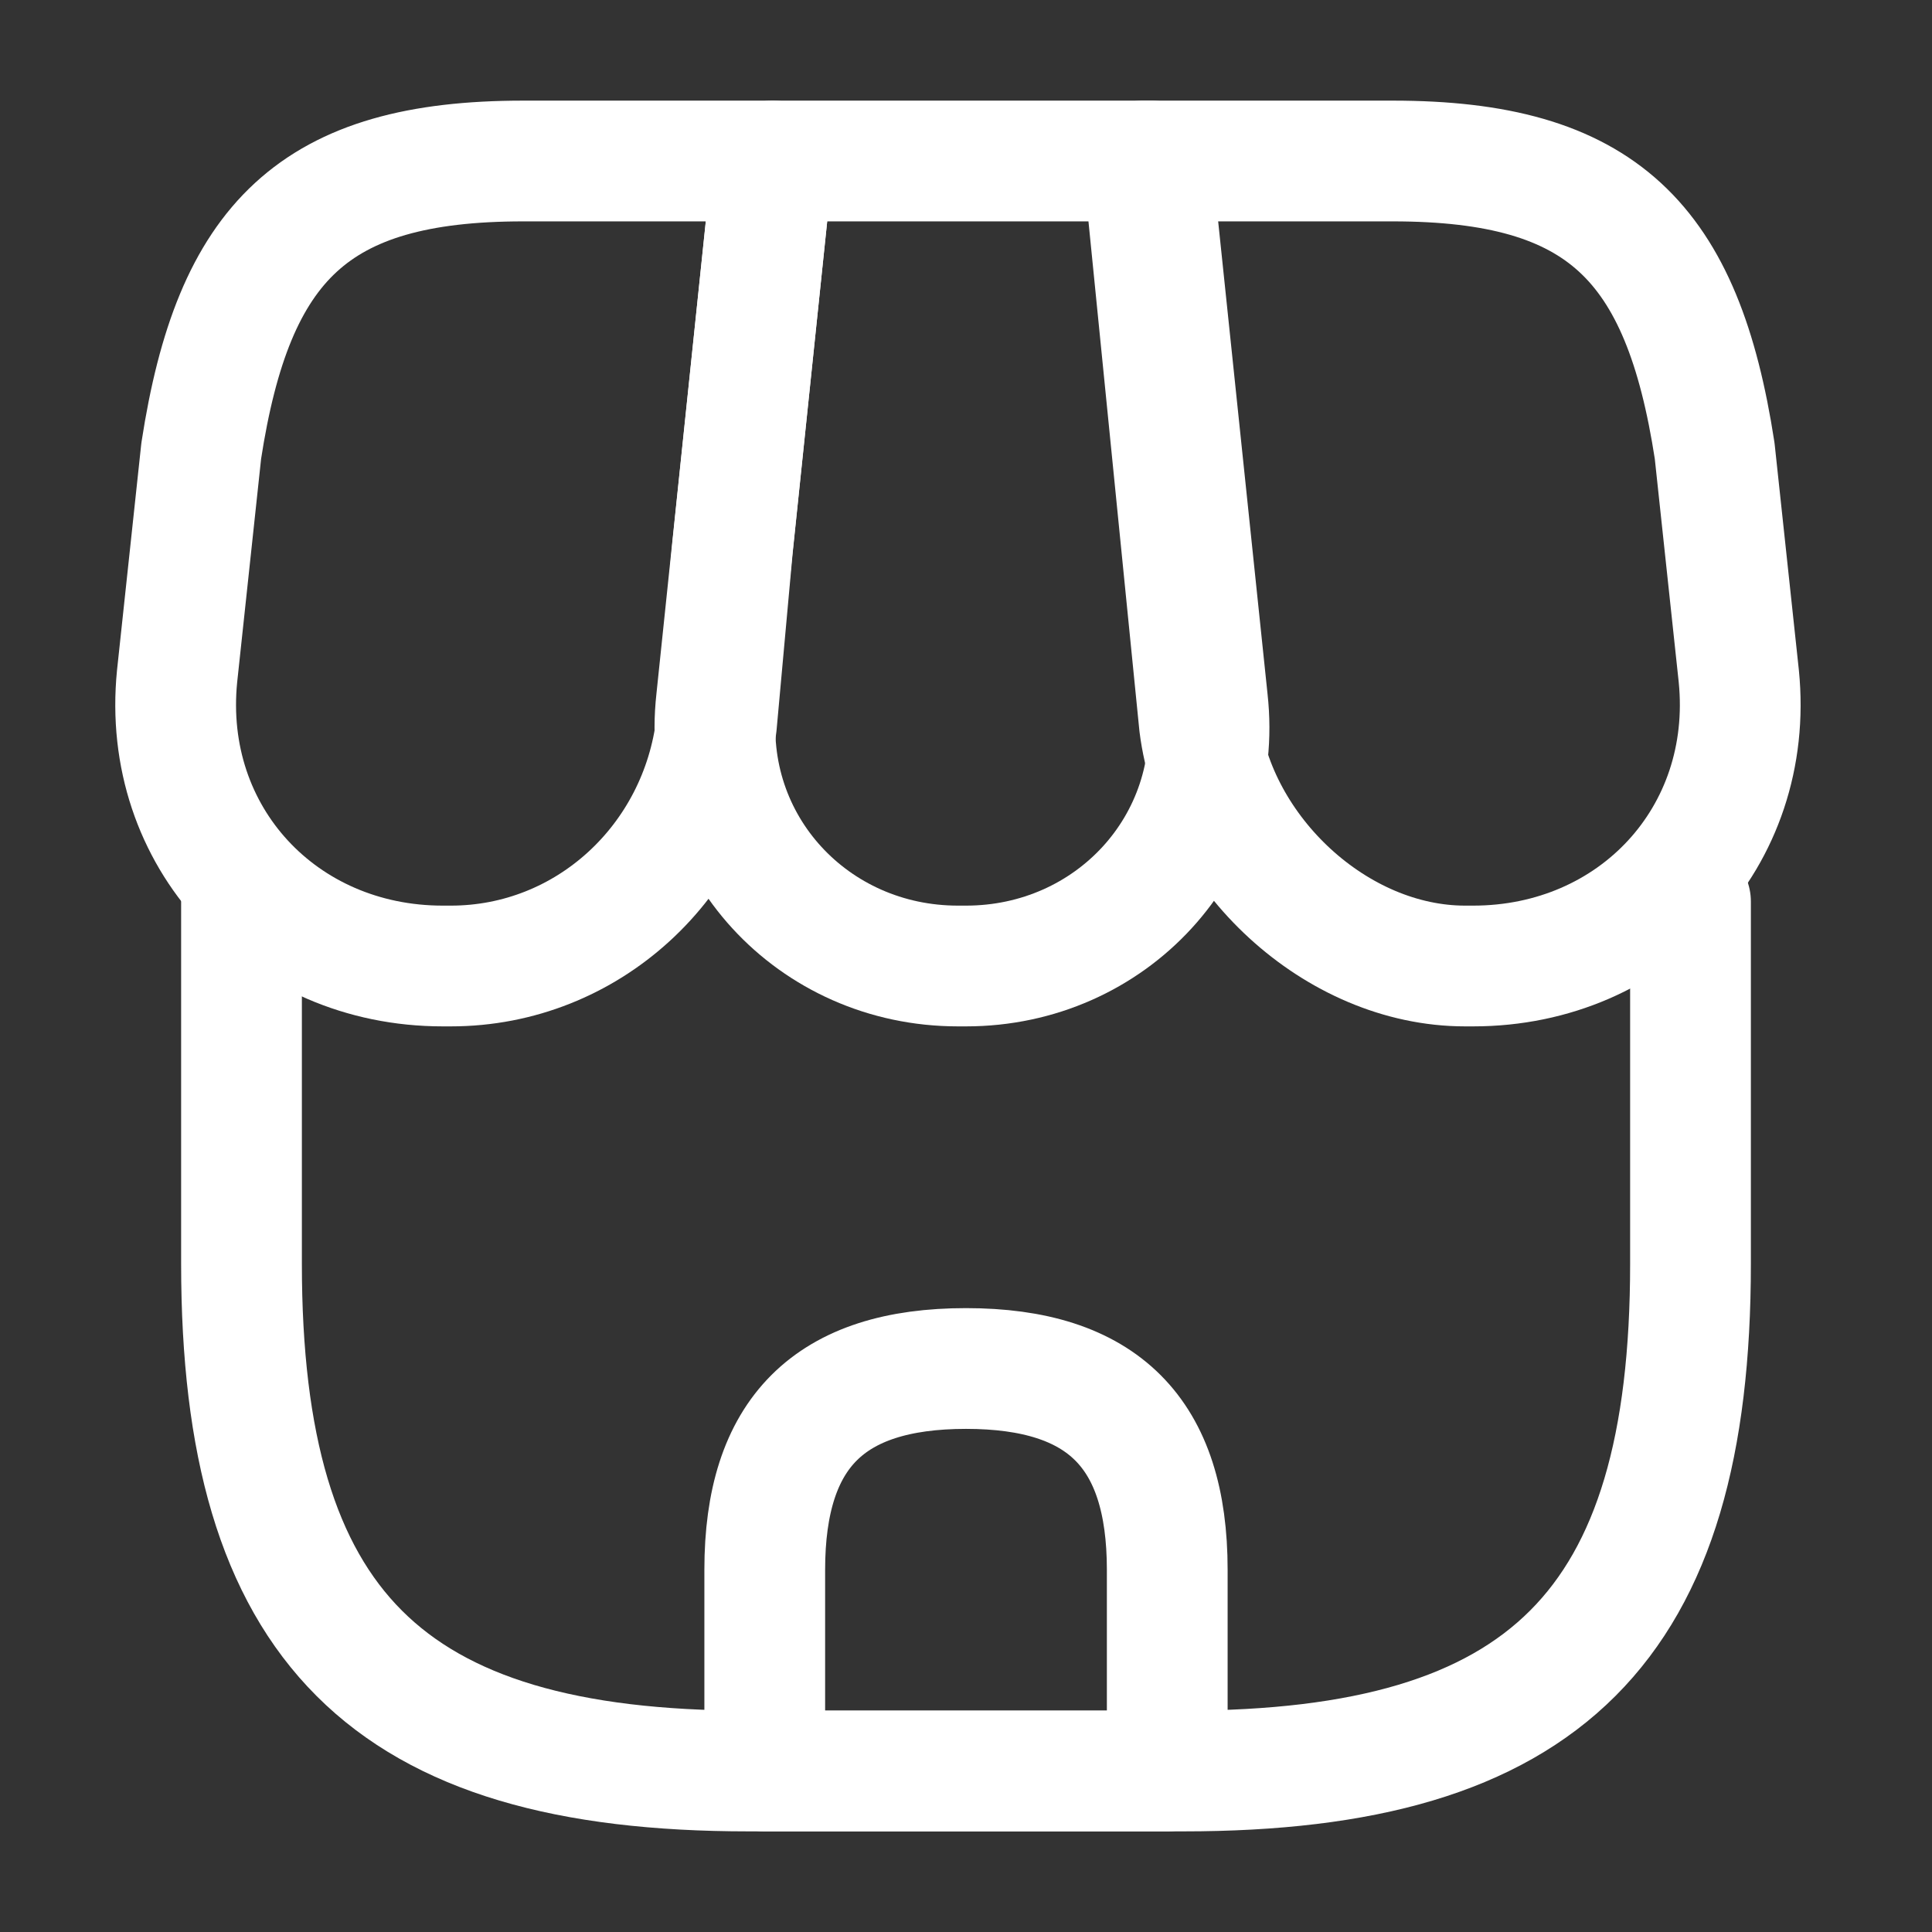
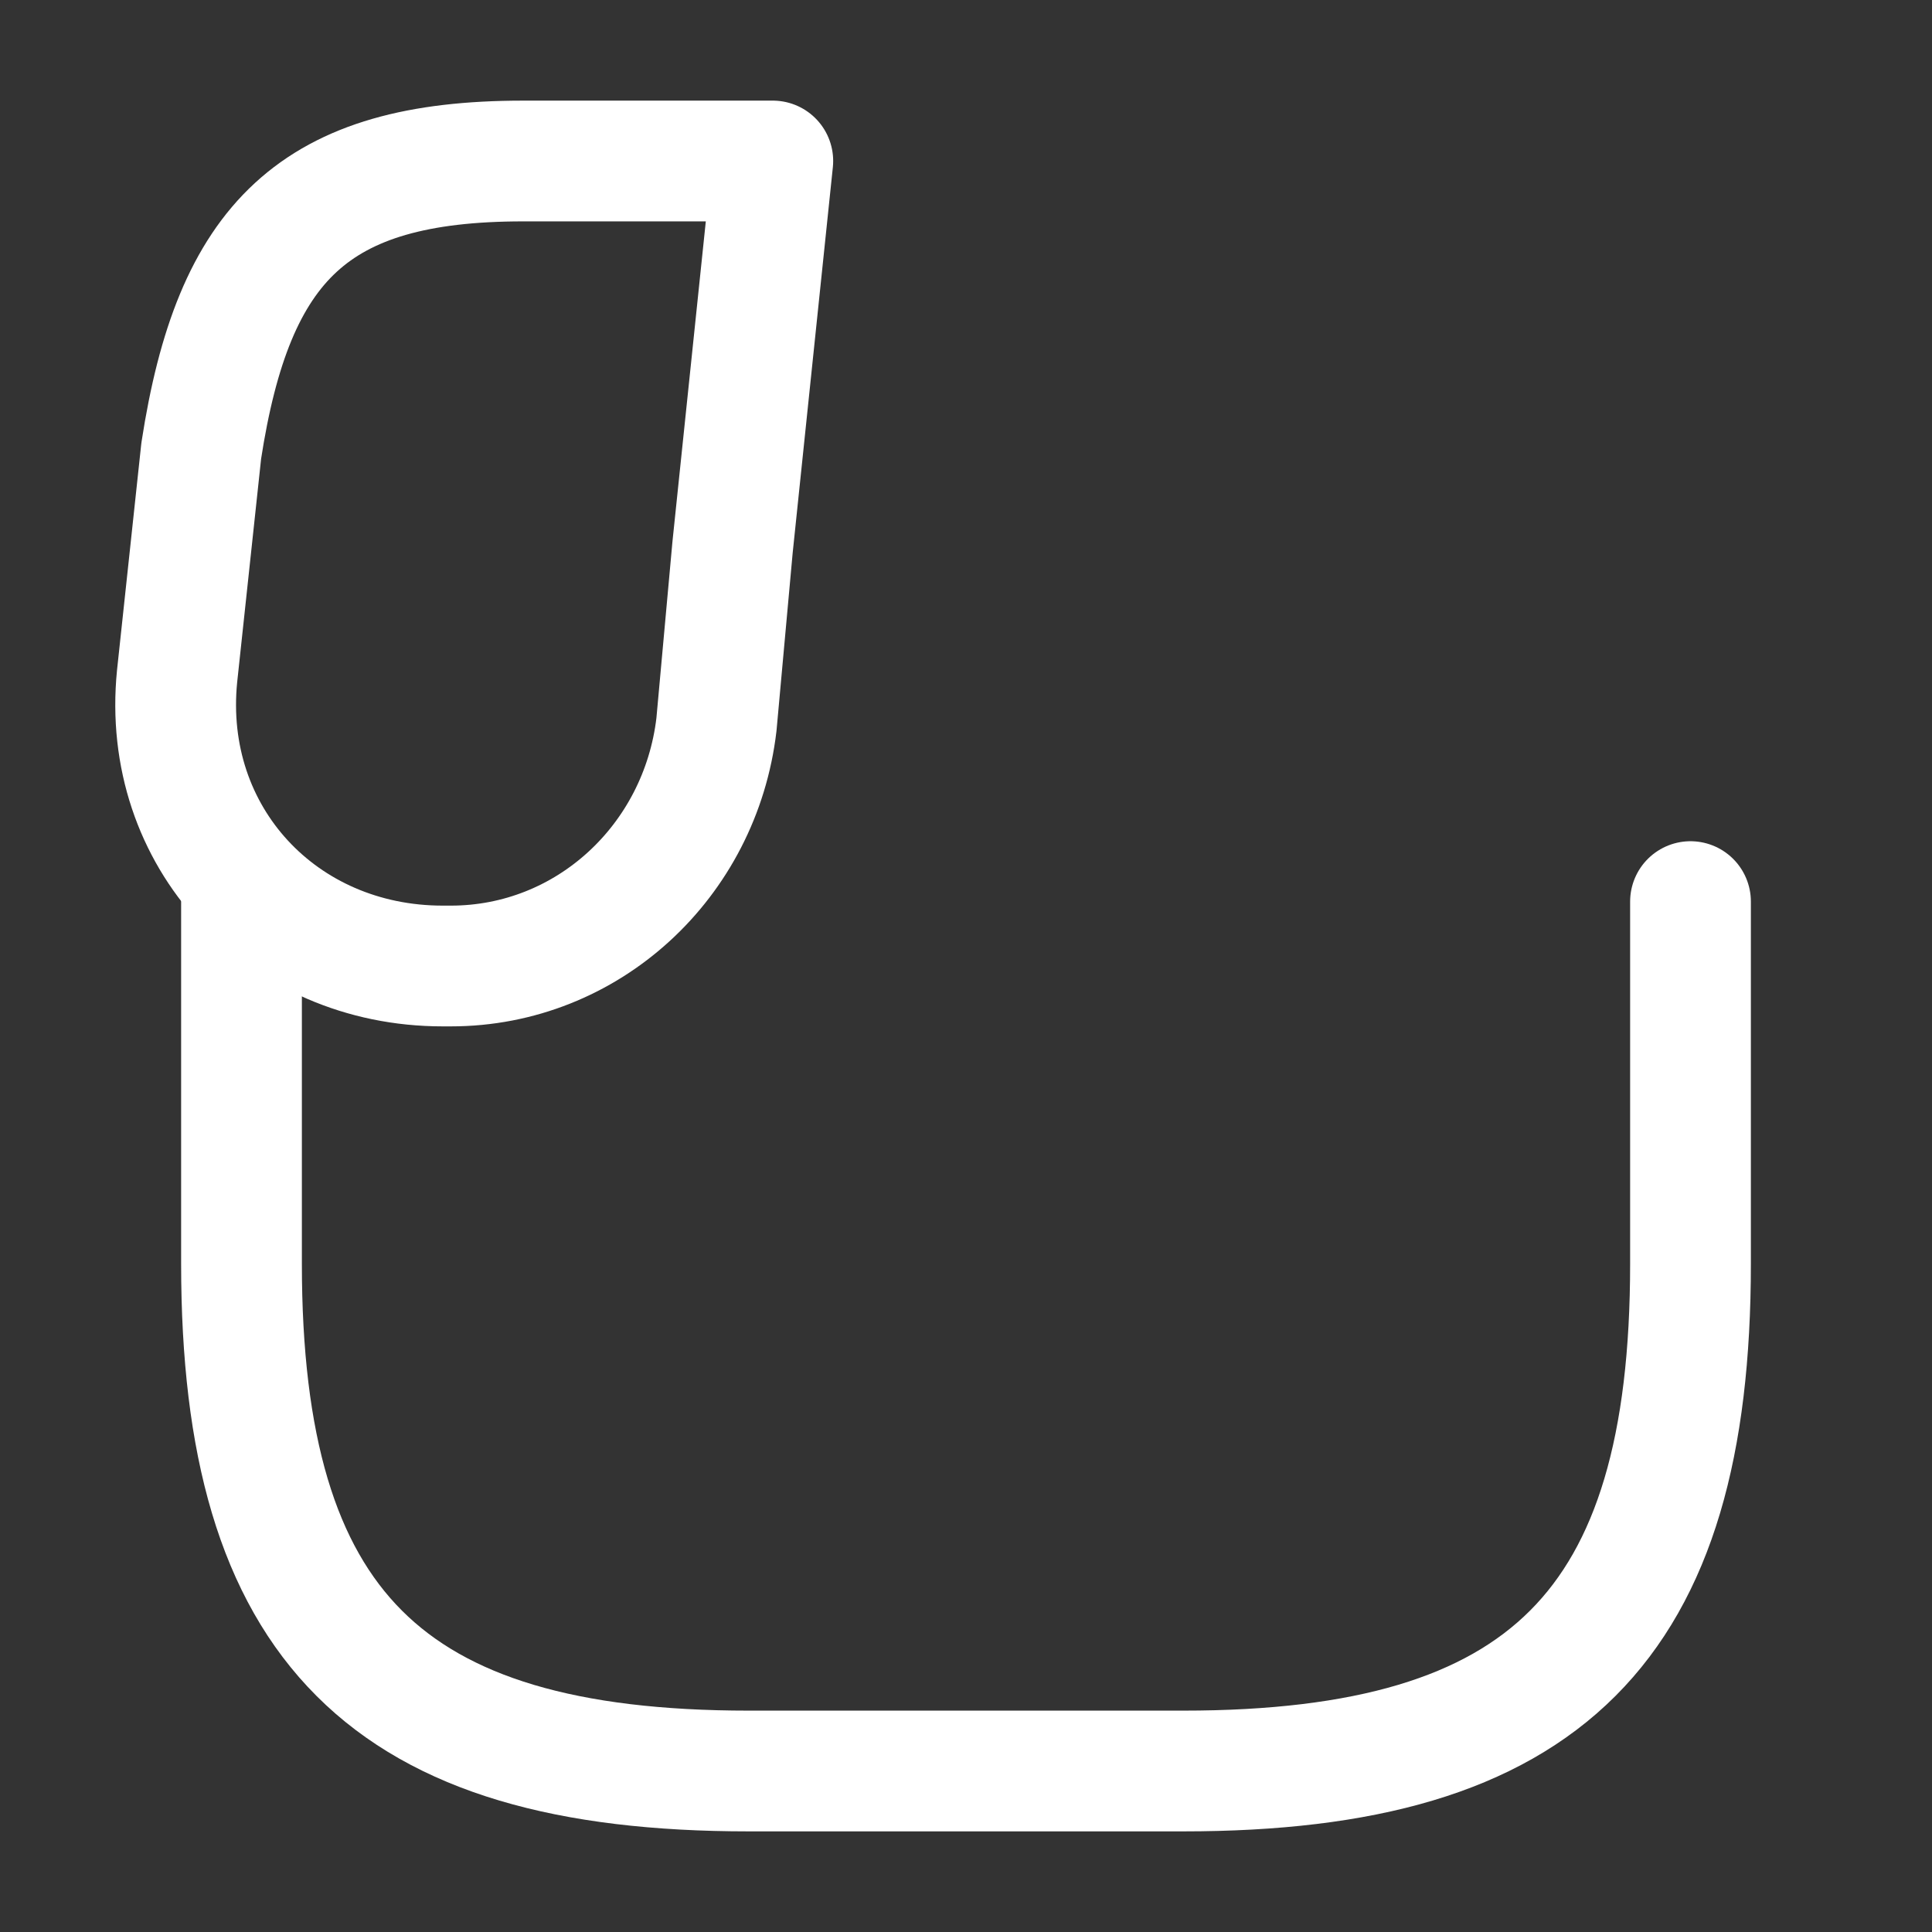
<svg xmlns="http://www.w3.org/2000/svg" id="Layer_1" version="1.1" viewBox="0 0 24 24">
  <rect x="0" y="0" width="24" height="24" fill="#333333" stroke="none" />
  <defs>
    <style>
      .st0 {
        fill: none;
        stroke: #fff;
        stroke-linecap: round;
        stroke-linejoin: round;
        stroke-width: 1.5px;
      }
    </style>
  </defs>
  <path class="st0" d="M3,11.2v4.5c0,4.5,1.8,6.3,6.3,6.3h5.4c4.5,0,6.3-1.8,6.3-6.3v-4.5" />
-   <path class="st0" d="M12,12c1.8,0,3.2-1.5,3-3.3l-.7-6.7h-4.7l-.7,6.7c-.2,1.8,1.2,3.3,3,3.3Z" />
-   <path class="st0" d="M18.3,12c2,0,3.5-1.6,3.3-3.6l-.3-2.8c-.4-2.6-1.4-3.6-4-3.6h-3.1l.7,7c.2,1.6,1.7,3,3.3,3Z" />
  <path class="st0" d="M5.6,12c1.7,0,3.1-1.3,3.3-3l.2-2.2.5-4.8h-3.1c-2.6,0-3.6,1-4,3.6l-.3,2.8c-.2,2,1.3,3.6,3.3,3.6Z" />
-   <path class="st0" d="M12,17c-1.7,0-2.5.8-2.5,2.5v2.5h5v-2.5c0-1.7-.8-2.5-2.5-2.5Z" />
</svg>